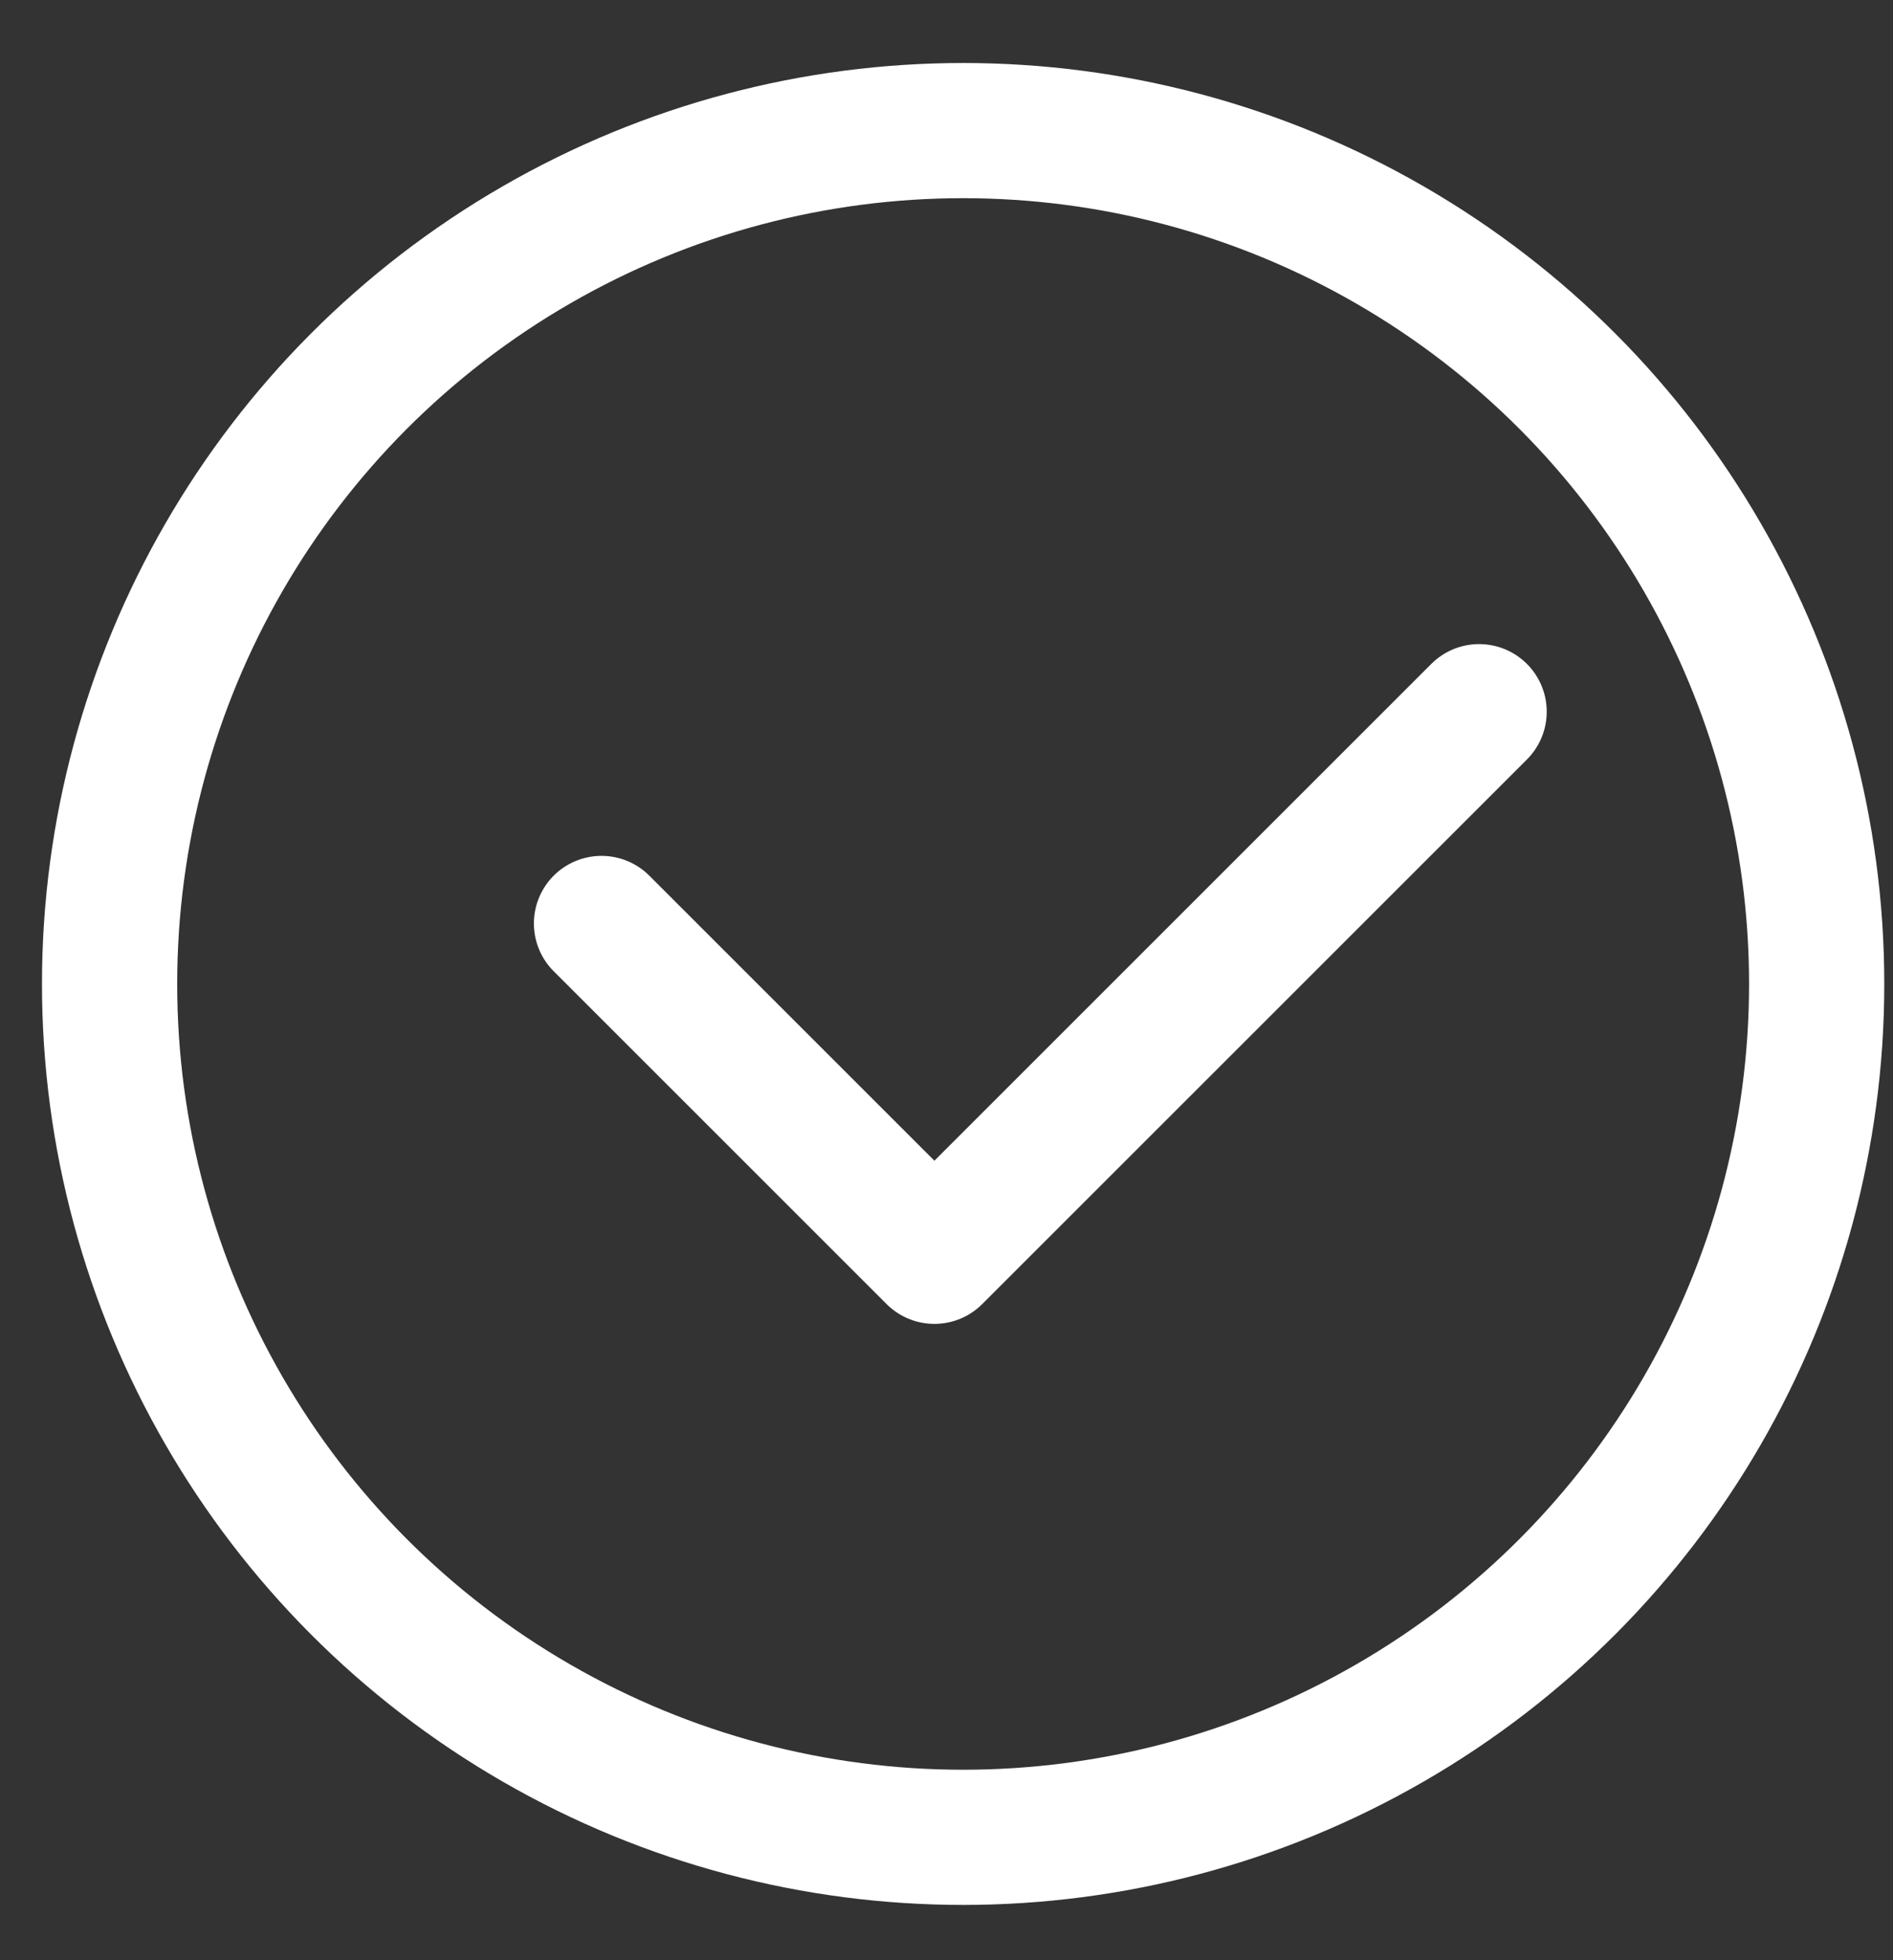
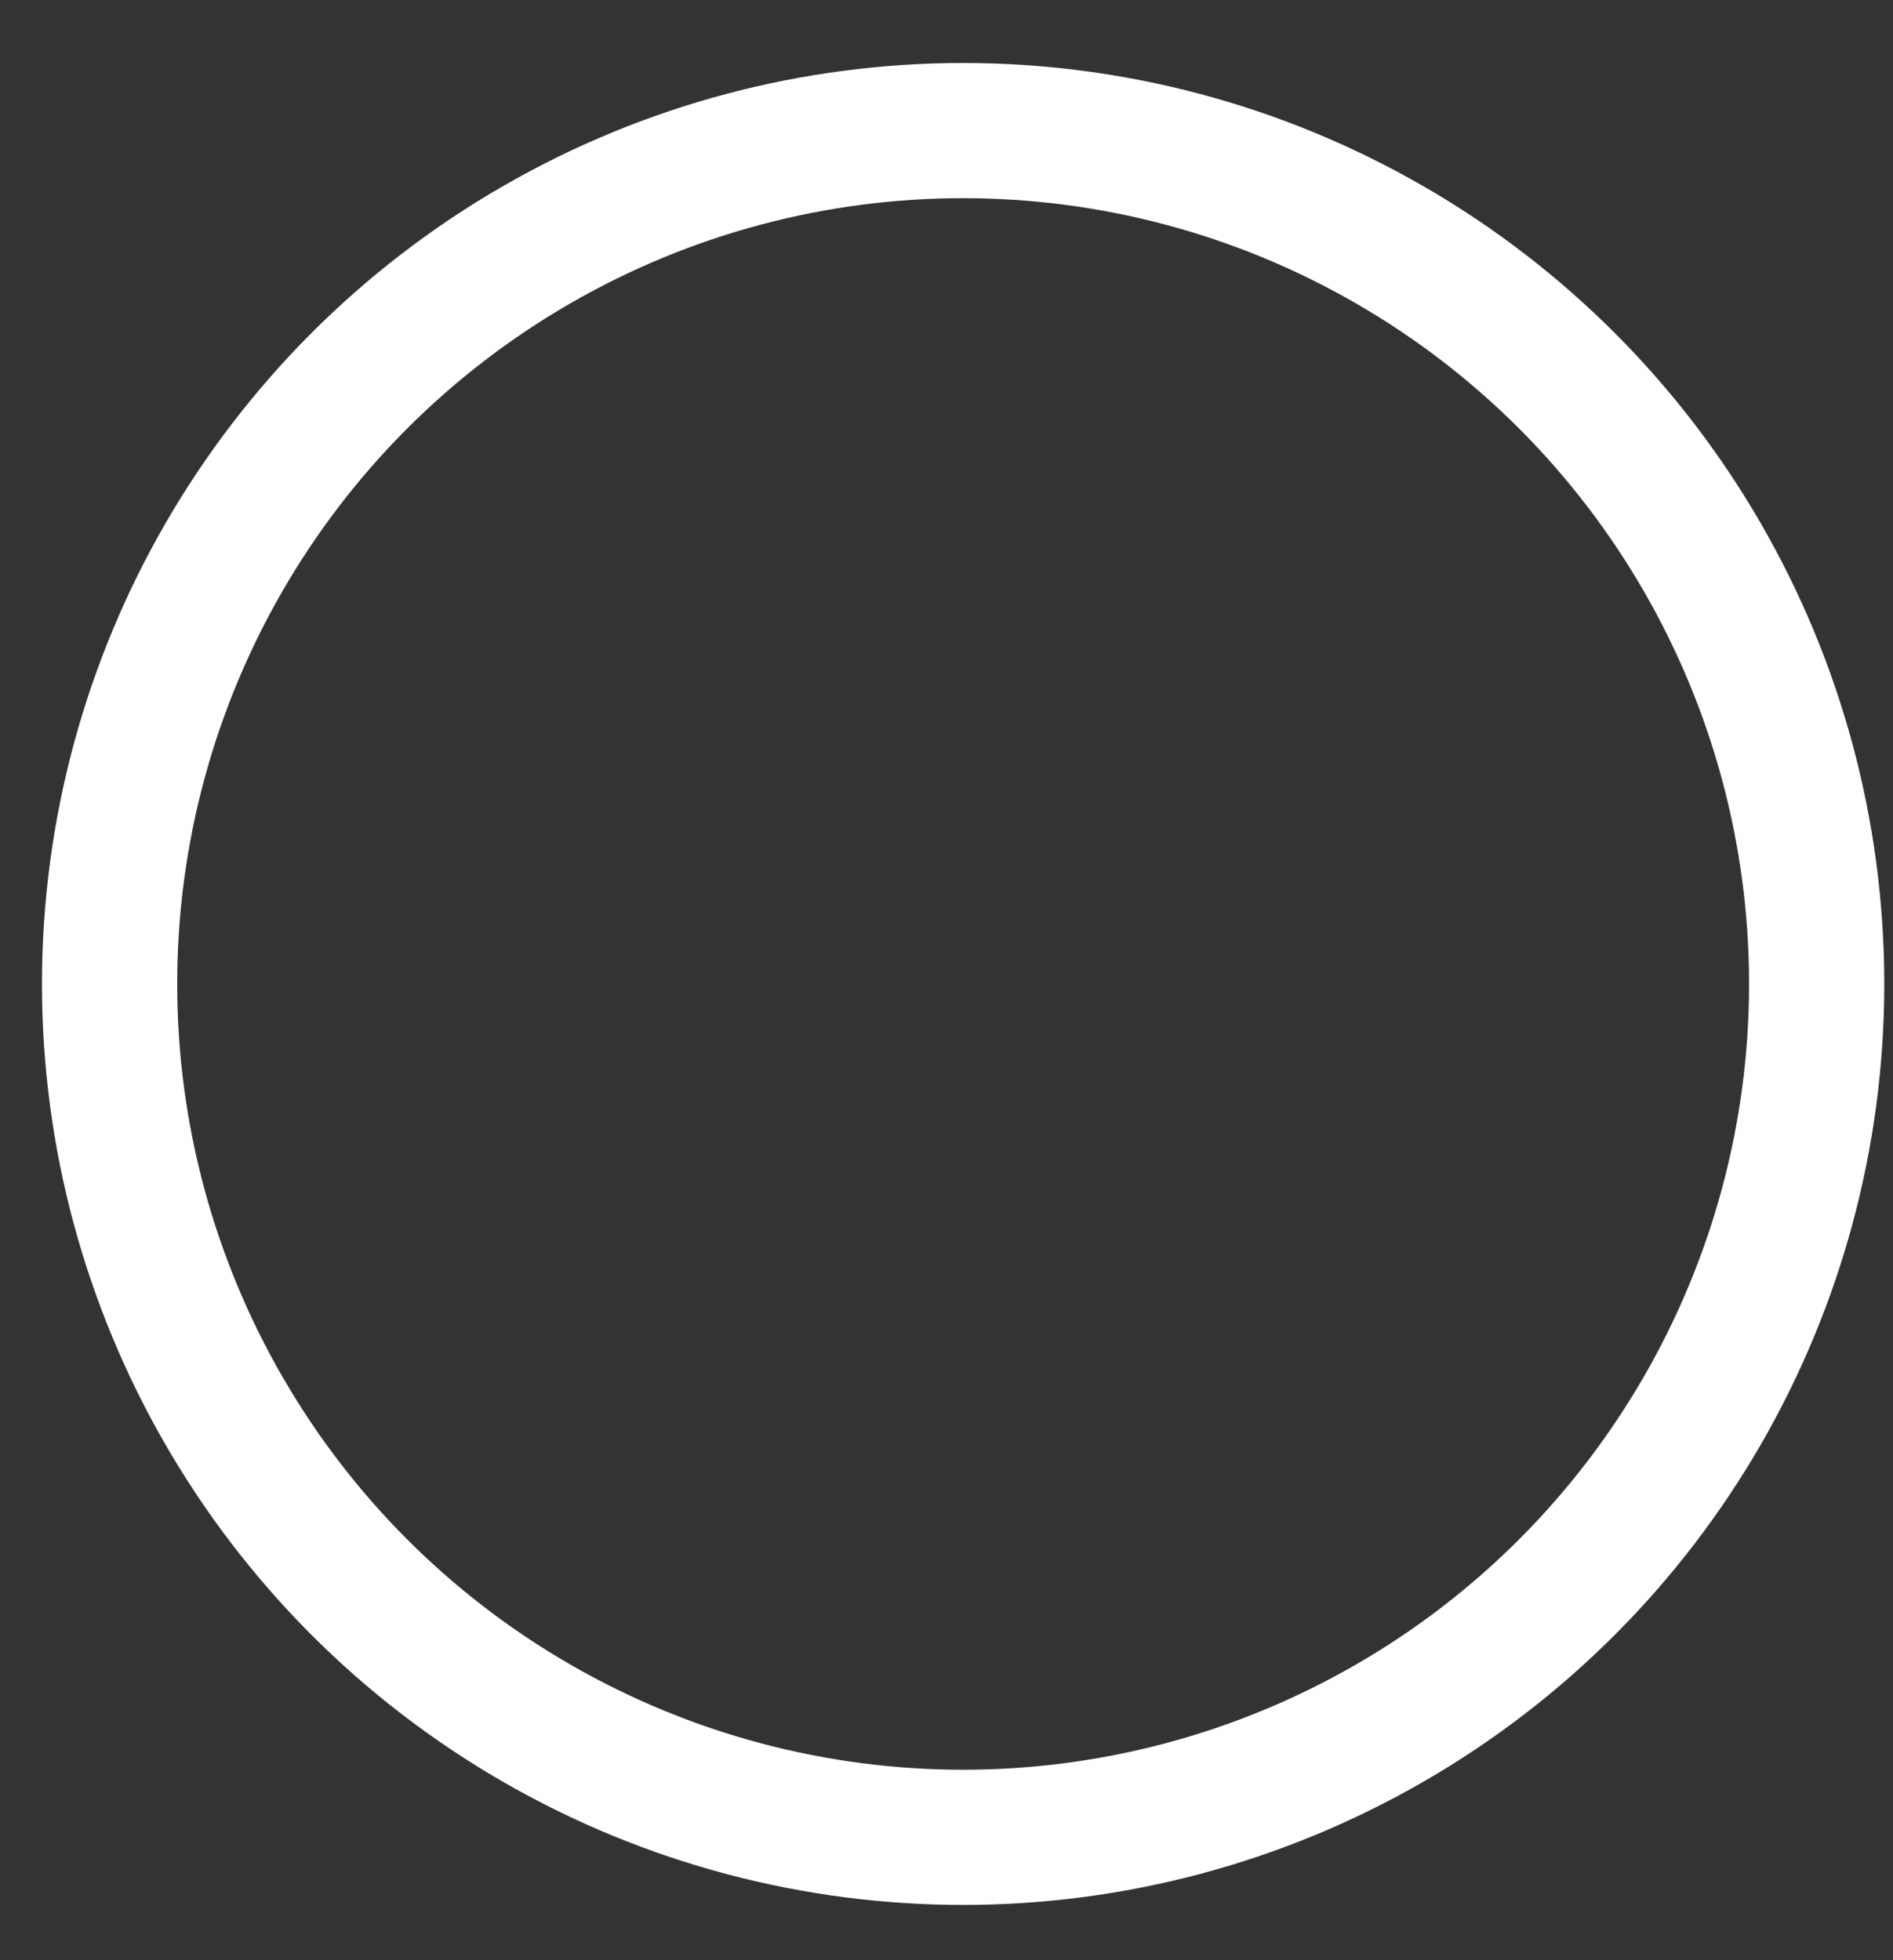
<svg xmlns="http://www.w3.org/2000/svg" width="28" height="29" viewBox="0 0 28 29" fill="none">
  <rect x="0" y="0" width="28" height="29" fill="#333333" stroke="none" />
  <circle cx="14.246" cy="14.557" r="12.625" stroke="white" stroke-width="2" />
-   <path d="M8.897 13.662L13.821 18.586L21.878 10.529" stroke="white" stroke-width="2" stroke-linecap="round" stroke-linejoin="round" />
</svg>